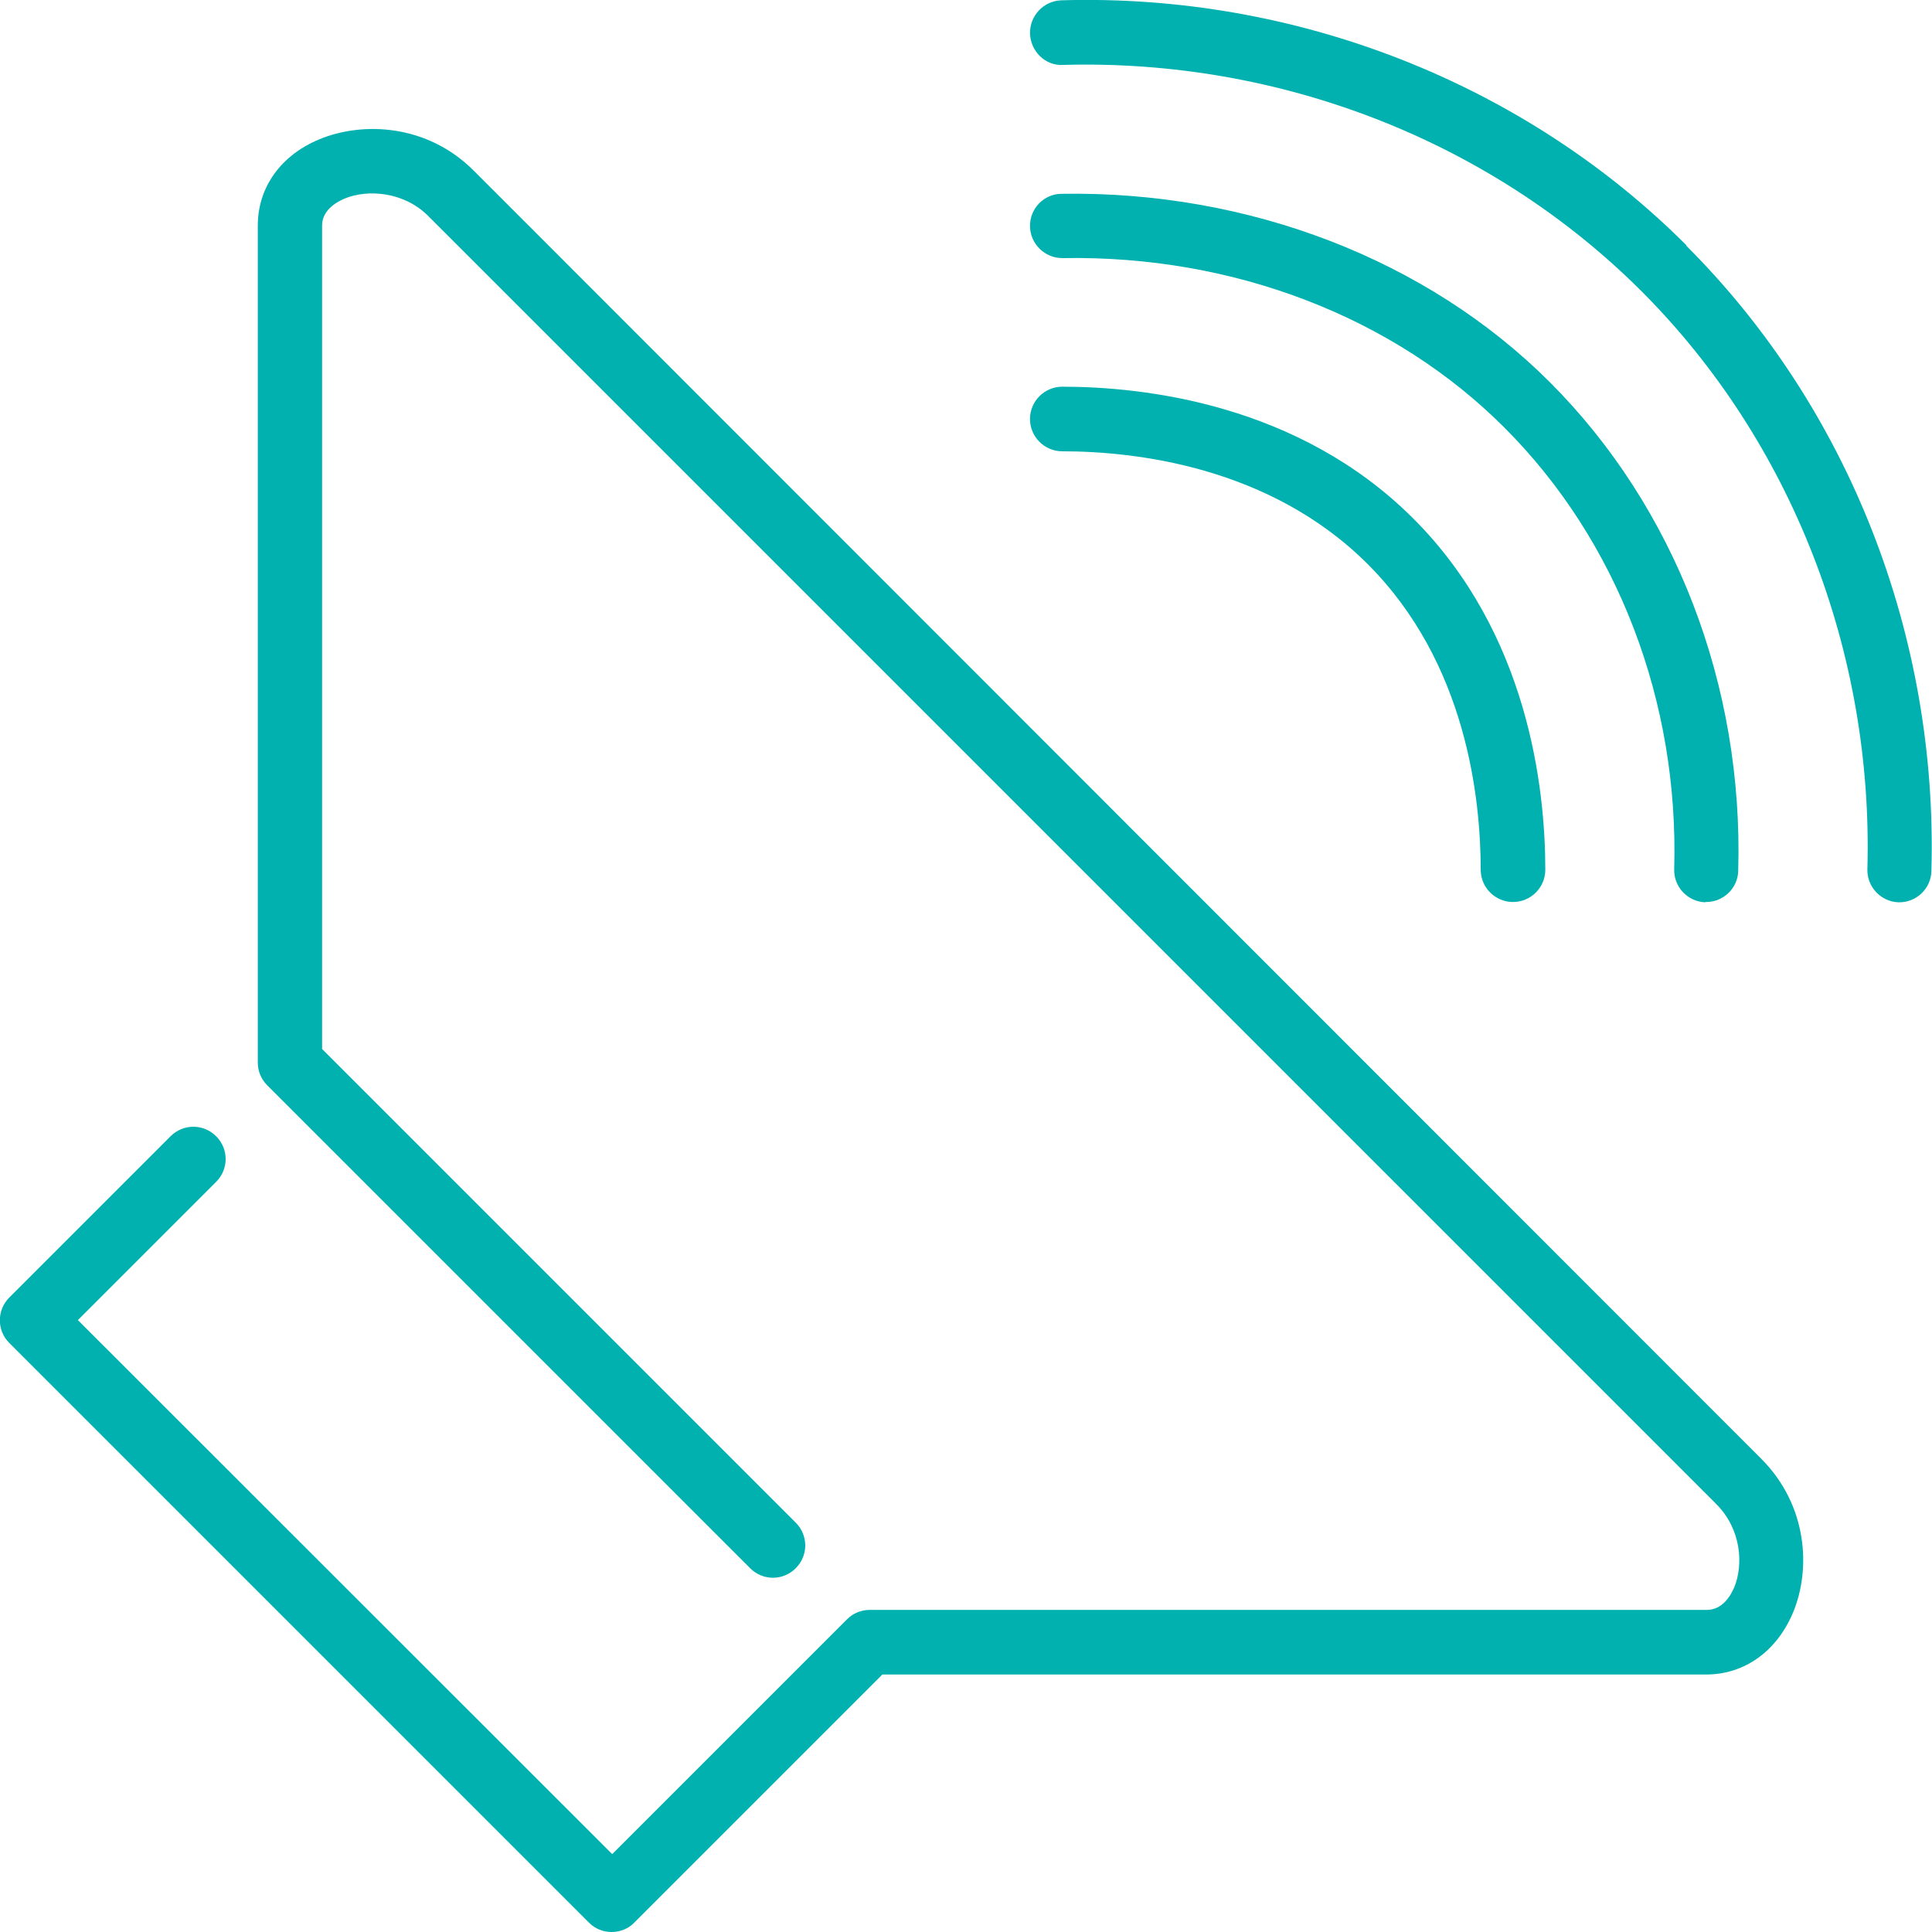
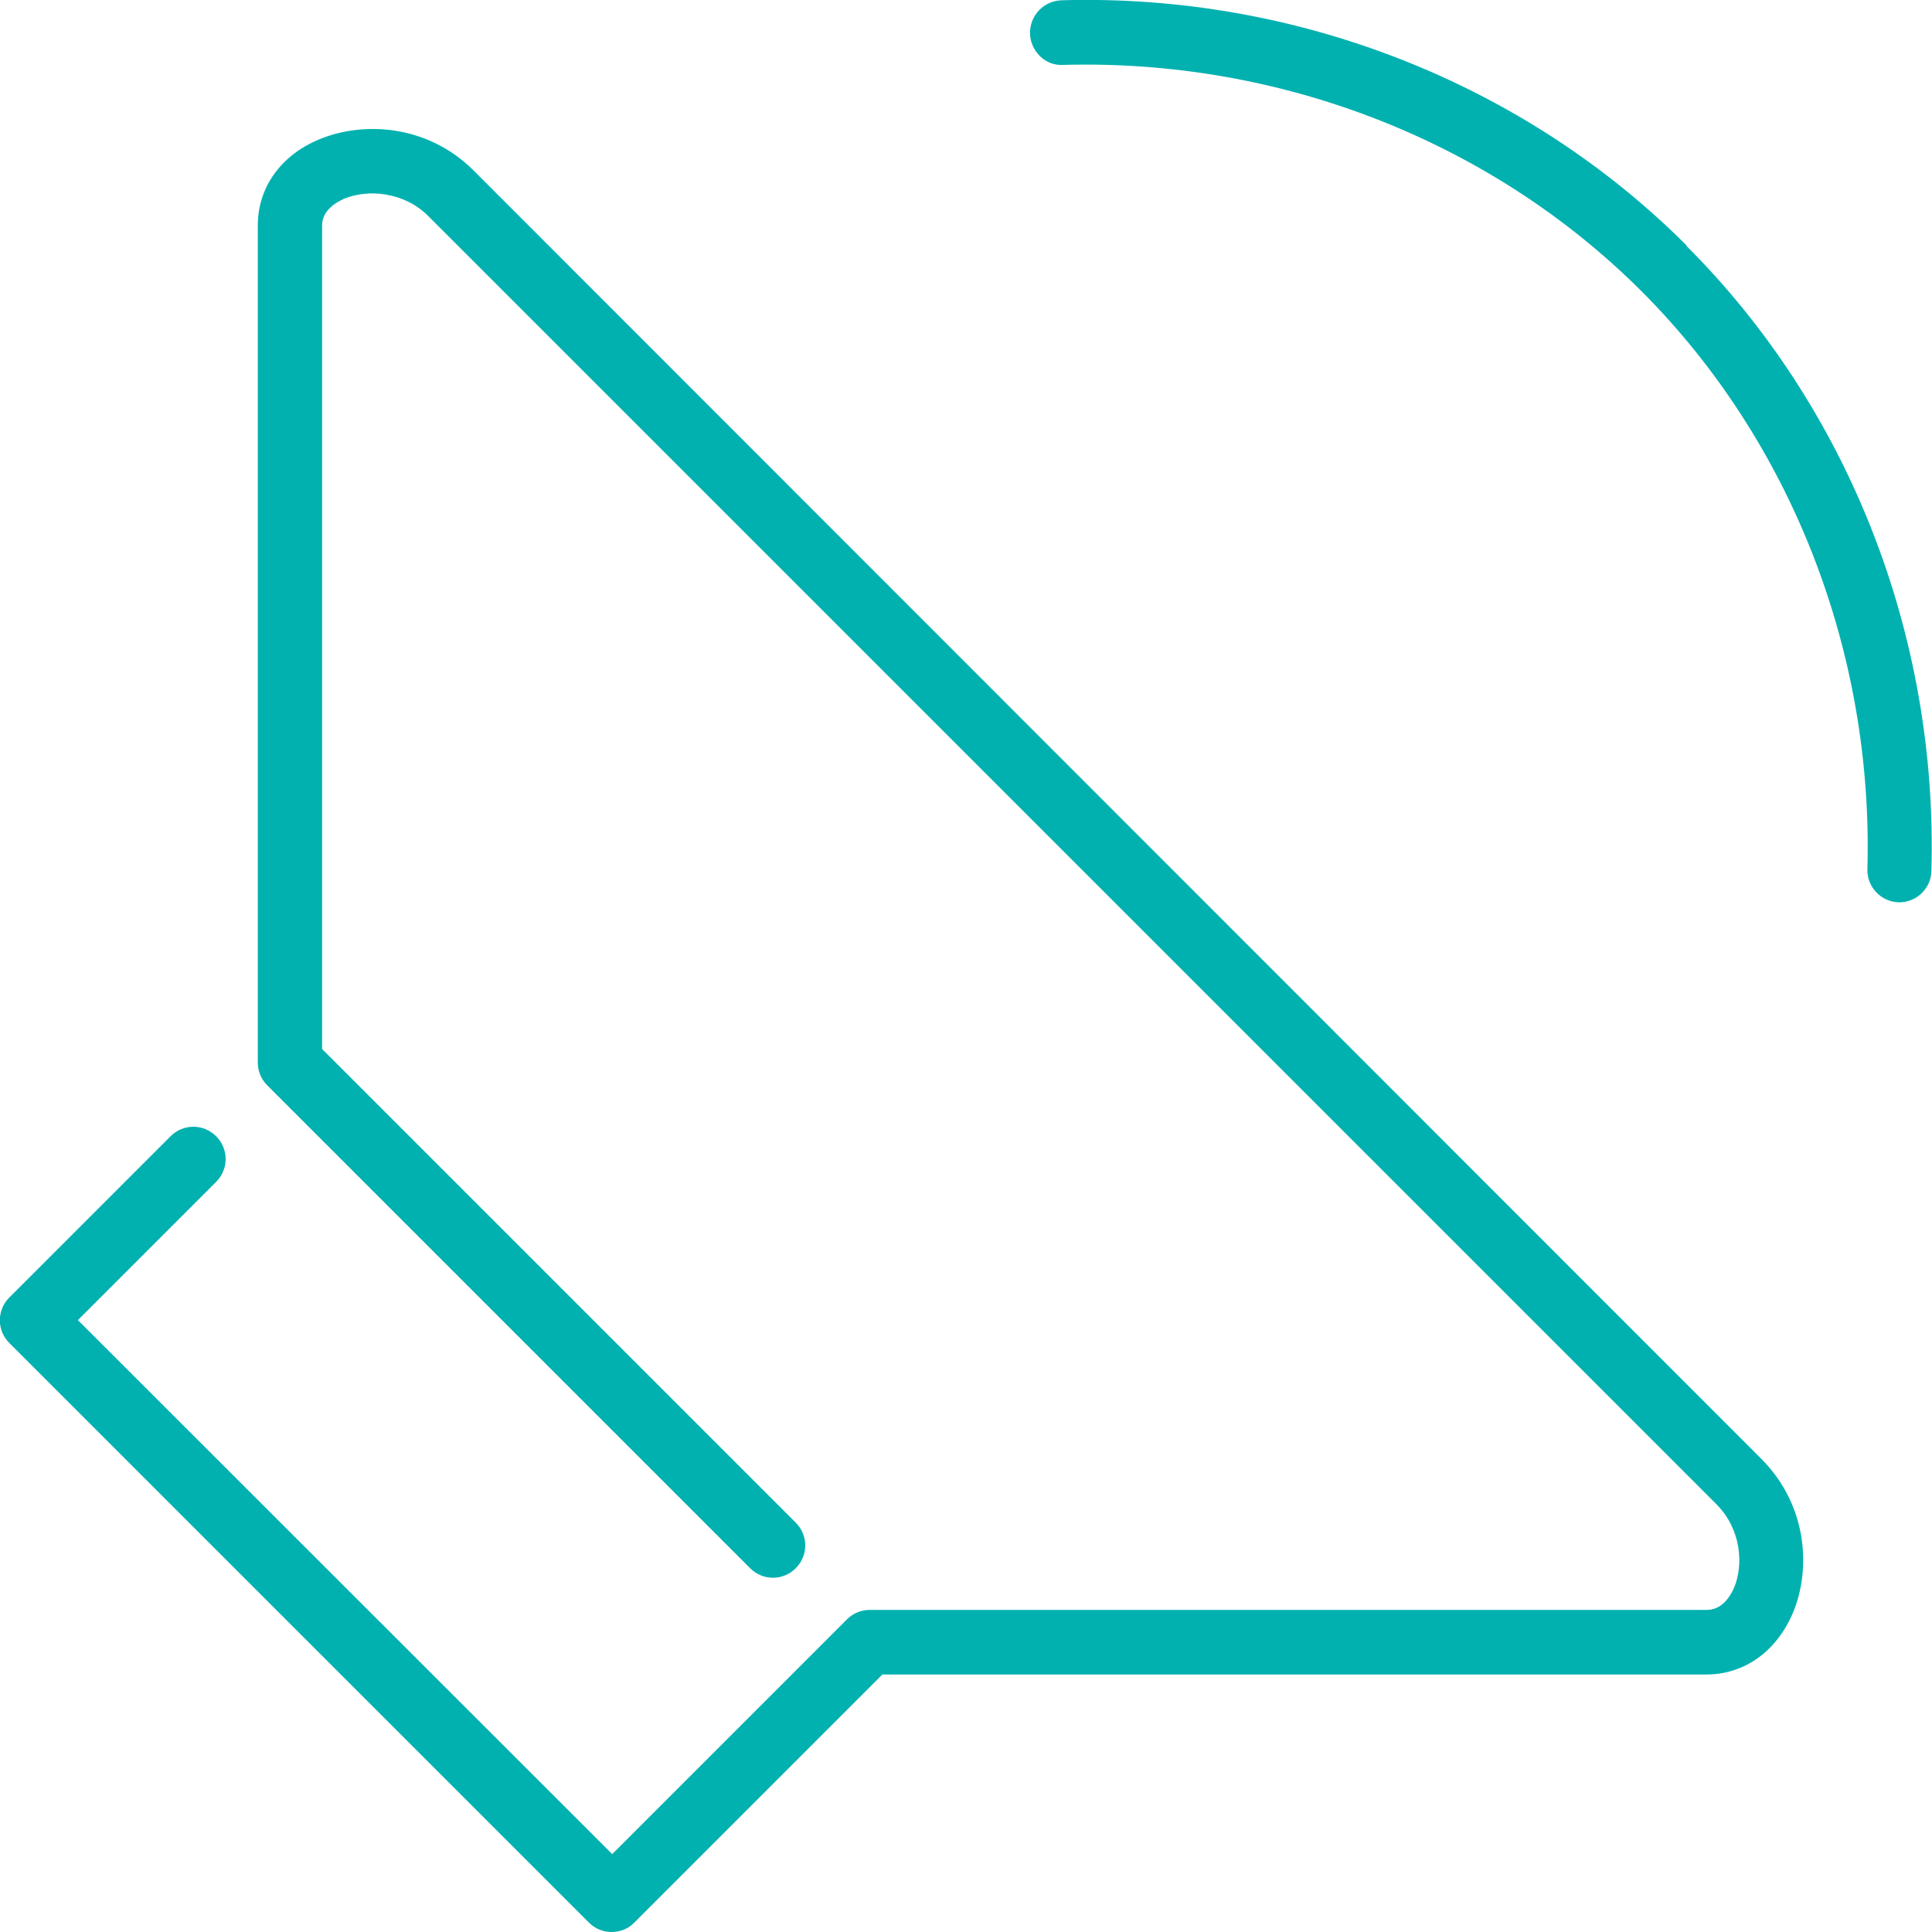
<svg xmlns="http://www.w3.org/2000/svg" id="Layer_1" viewBox="0 0 64 64">
  <defs>
    <style>.cls-1{fill:#00b1b0;}</style>
  </defs>
  <path class="cls-1" d="m55.87,8.13C50.49,2.75,42.92-.22,35.16.01c-.59.02-1.05.51-1.04,1.1.02.59.51,1.08,1.1,1.04,7.21-.2,14.18,2.53,19.15,7.49,4.96,4.96,7.69,11.94,7.49,19.15-.02.59.45,1.08,1.03,1.1.01,0,.02,0,.03,0,.57,0,1.05-.46,1.06-1.04.22-7.79-2.74-15.34-8.12-20.71" />
-   <path class="cls-1" d="m56.49,29.88s.02,0,.03,0c.57,0,1.05-.46,1.06-1.03.18-6.14-2.09-12.04-6.24-16.19-4.06-4.06-9.97-6.34-16.17-6.24-.59,0-1.06.49-1.05,1.08.01.58.49,1.05,1.07,1.05h.02c5.67-.1,10.98,1.96,14.63,5.62,3.74,3.74,5.78,9.06,5.62,14.62-.02.59.45,1.08,1.03,1.1" />
-   <path class="cls-1" d="m35.19,14.95c2.38,0,6.87.49,10.12,3.74,3.26,3.26,3.74,7.74,3.74,10.12,0,.59.48,1.07,1.07,1.07s1.07-.48,1.07-1.07c0-2.71-.57-7.83-4.37-11.63-3.8-3.8-8.92-4.37-11.63-4.37-.59,0-1.07.48-1.07,1.07s.48,1.07,1.07,1.07" />
  <path class="cls-1" d="m15.69,5.65c-1.54-1.54-3.67-1.63-5.1-1.04-1.29.53-2.05,1.6-2.05,2.86v27.73c0,.28.11.55.31.75l16,16c.42.42,1.09.42,1.51,0,.42-.42.42-1.09,0-1.51l-15.69-15.69V7.47c0-.5.46-.77.74-.89.77-.32,1.97-.23,2.77.57l42.67,42.67c.85.85.9,2.03.6,2.76-.12.28-.39.75-.91.75h-27.73c-.28,0-.55.11-.75.31l-7.78,7.78L2.58,43.73l4.58-4.58c.42-.42.42-1.09,0-1.51-.42-.42-1.09-.42-1.51,0L.31,42.98c-.42.42-.42,1.09,0,1.51l19.2,19.2c.21.21.48.31.75.31s.55-.1.75-.31l8.22-8.22h27.29c1.27,0,2.34-.77,2.88-2.06.59-1.42.49-3.54-1.06-5.09L15.69,5.65Z" />
</svg>